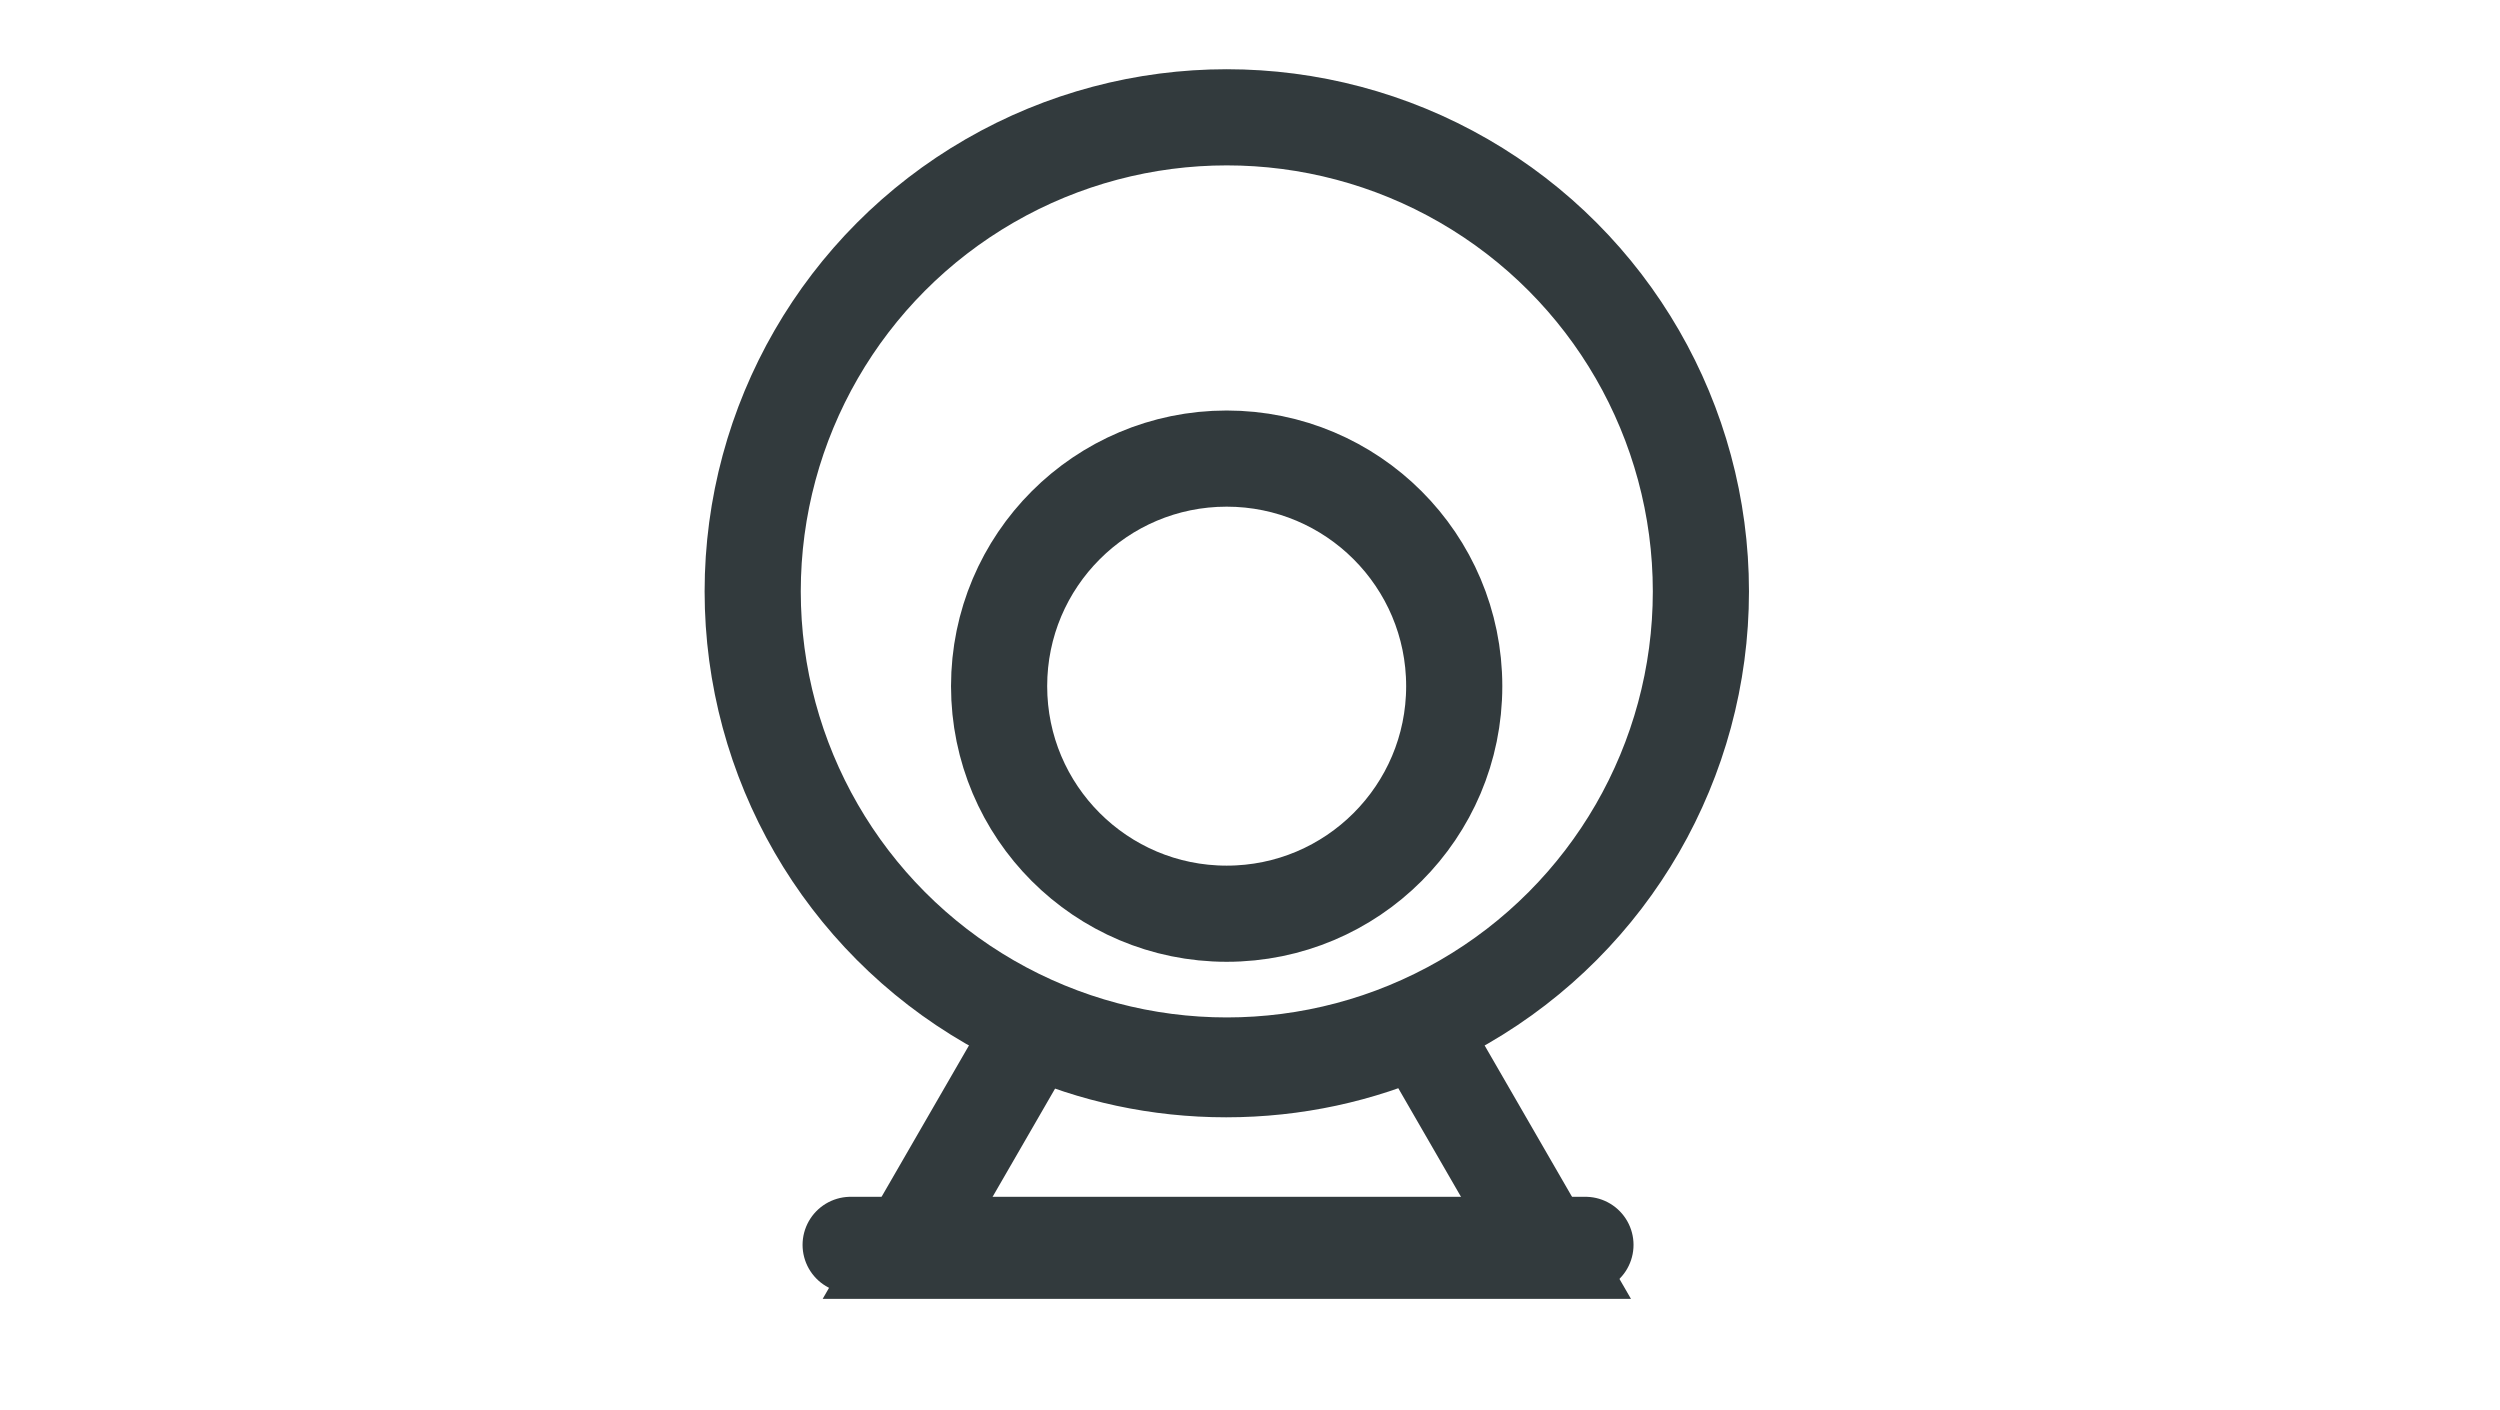
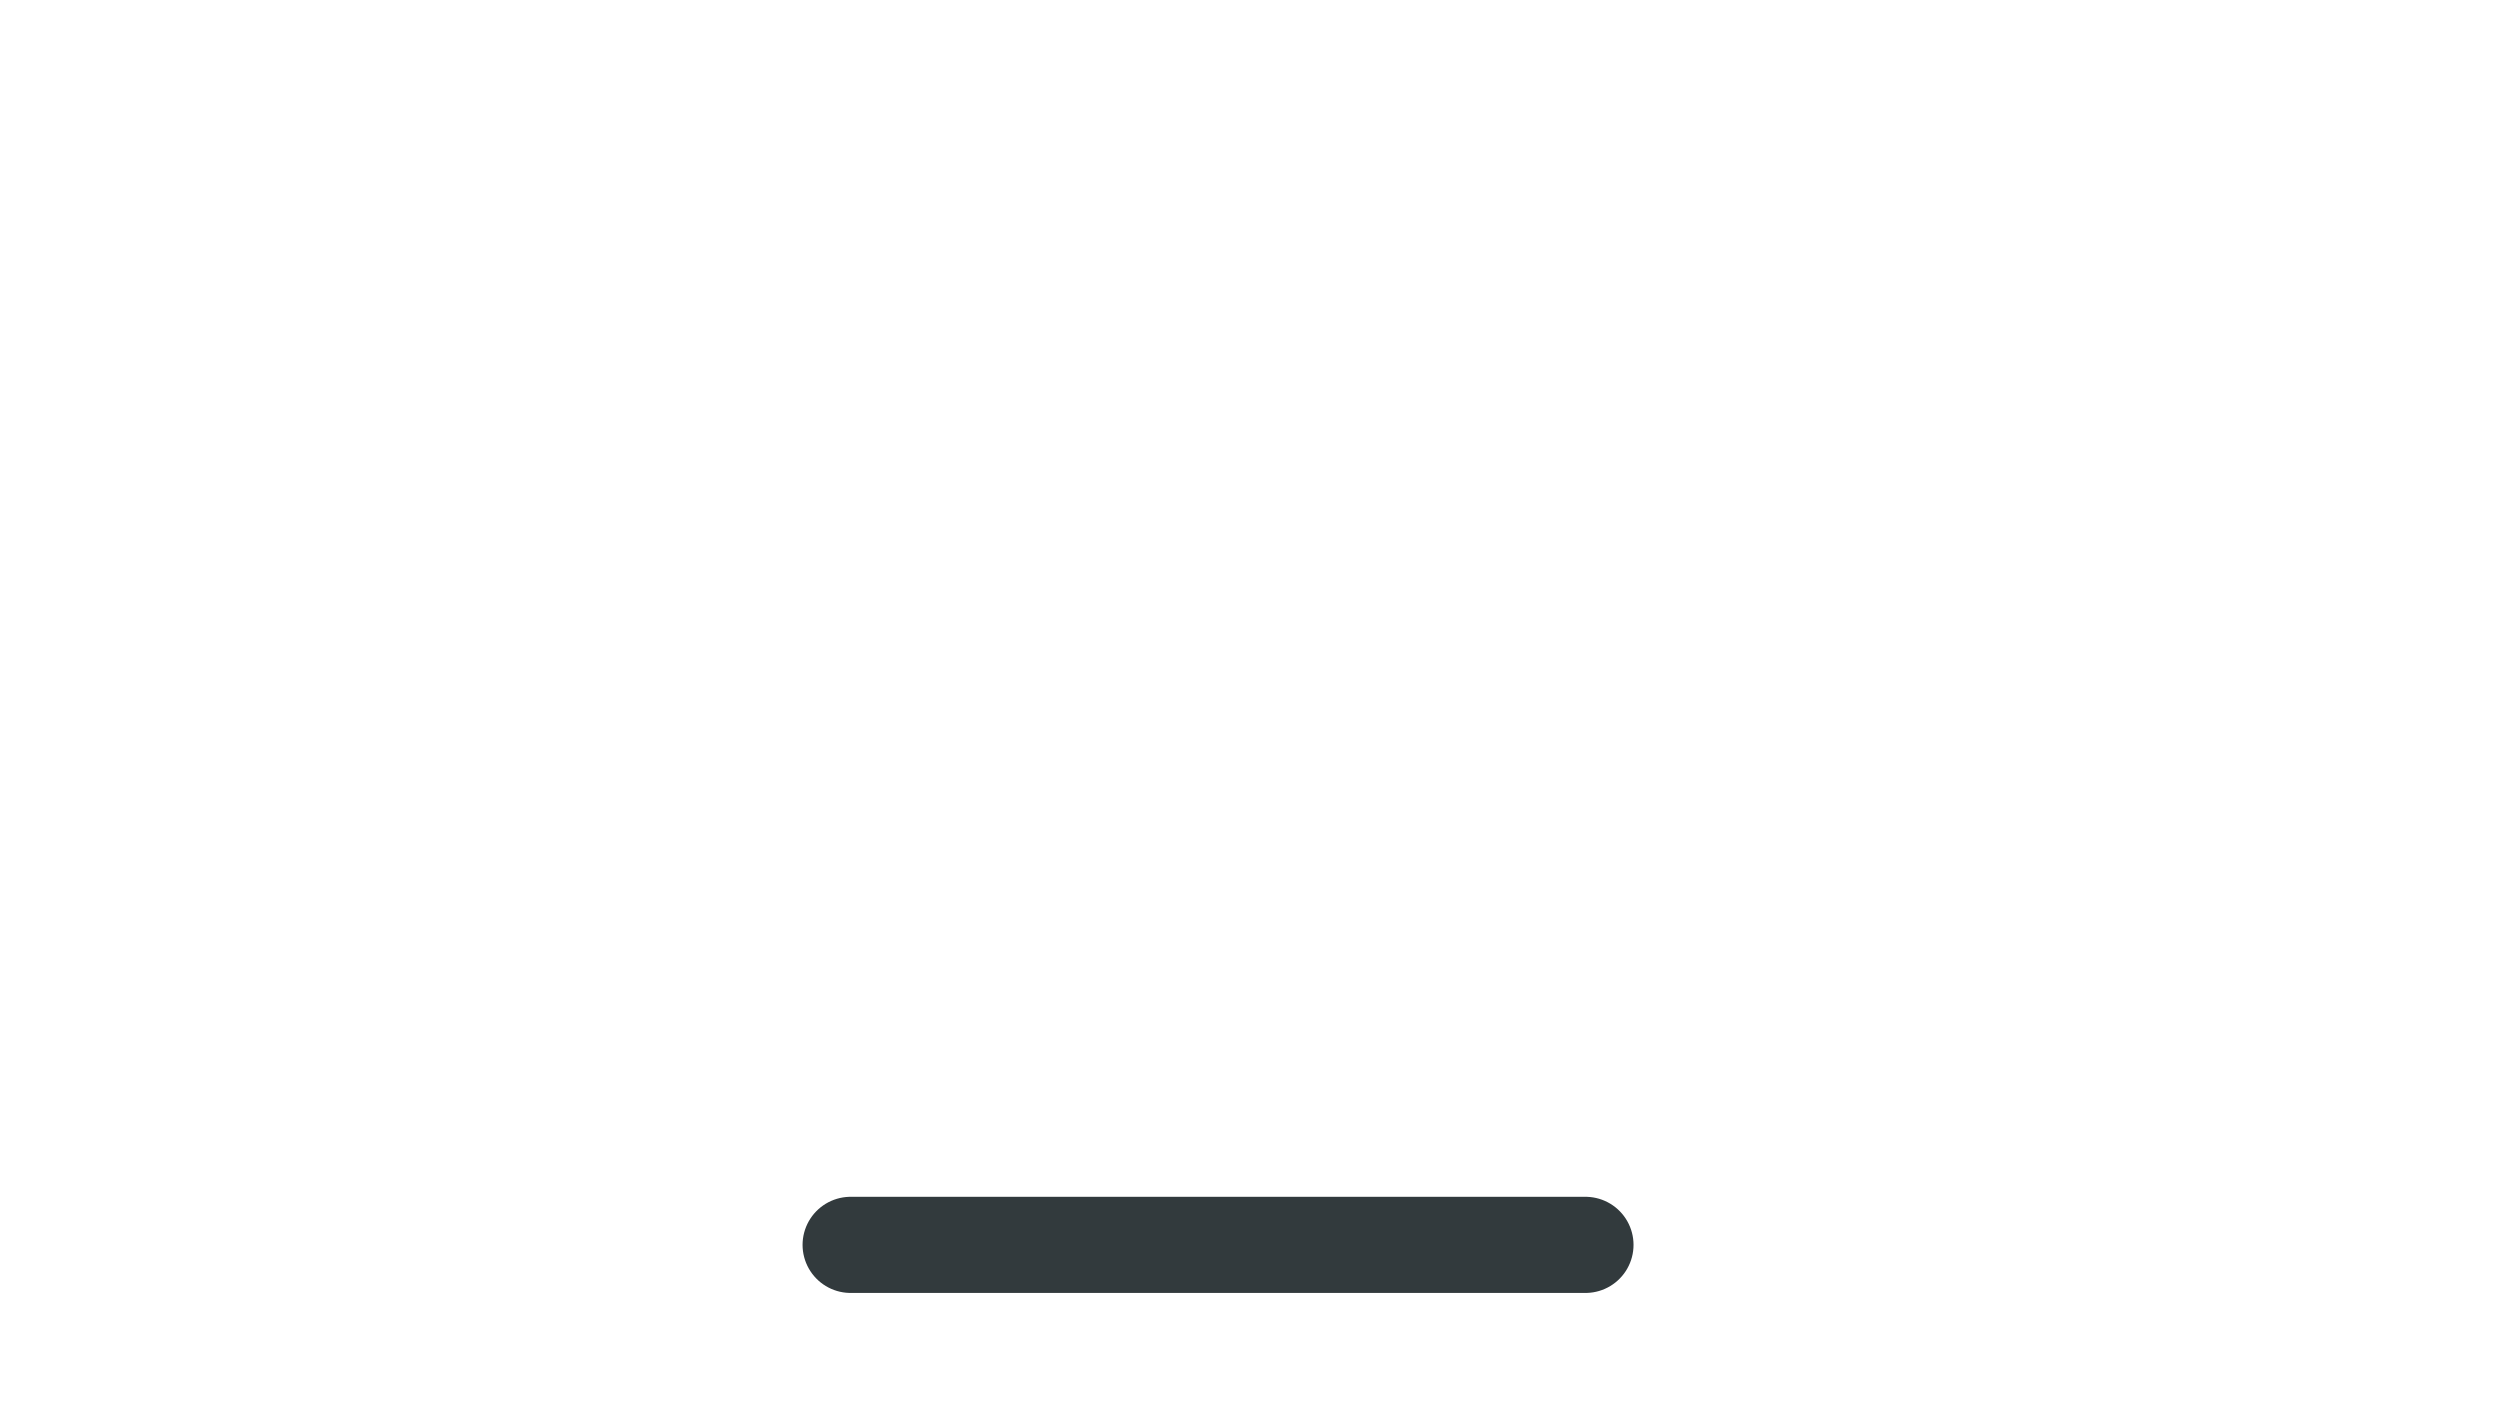
<svg xmlns="http://www.w3.org/2000/svg" width="39" height="22" viewBox="0 0 39 22" fill="none">
-   <circle cx="19.138" cy="9.226" r="7.396" stroke="#323A3D" stroke-width="1.5" />
-   <circle cx="19.136" cy="10.704" r="3.55" stroke="#323A3D" stroke-width="1.5" />
-   <path d="M22.139 16.041L22.789 15.666L22.451 15.081L21.834 15.356L22.139 16.041ZM16.133 16.048L16.437 15.363L15.82 15.089L15.483 15.673L16.133 16.048ZM14.133 19.512L13.483 19.137L12.834 20.262H14.133V19.512ZM24.143 19.512V20.262H25.443L24.793 19.137L24.143 19.512ZM21.834 15.356C21.008 15.725 20.093 15.93 19.128 15.93V17.43C20.308 17.43 21.431 17.179 22.445 16.726L21.834 15.356ZM19.128 15.93C18.168 15.93 17.259 15.727 16.437 15.363L15.829 16.734C16.838 17.182 17.955 17.43 19.128 17.43V15.93ZM14.782 19.887L16.782 16.423L15.483 15.673L13.483 19.137L14.782 19.887ZM24.143 18.762H14.133V20.262H24.143V18.762ZM21.49 16.416L23.494 19.887L24.793 19.137L22.789 15.666L21.49 16.416Z" fill="#323A3D" />
  <line x1="13.27" y1="19.42" x2="24.733" y2="19.42" stroke="#323A3D" stroke-width="1.5" stroke-linecap="round" />
</svg>